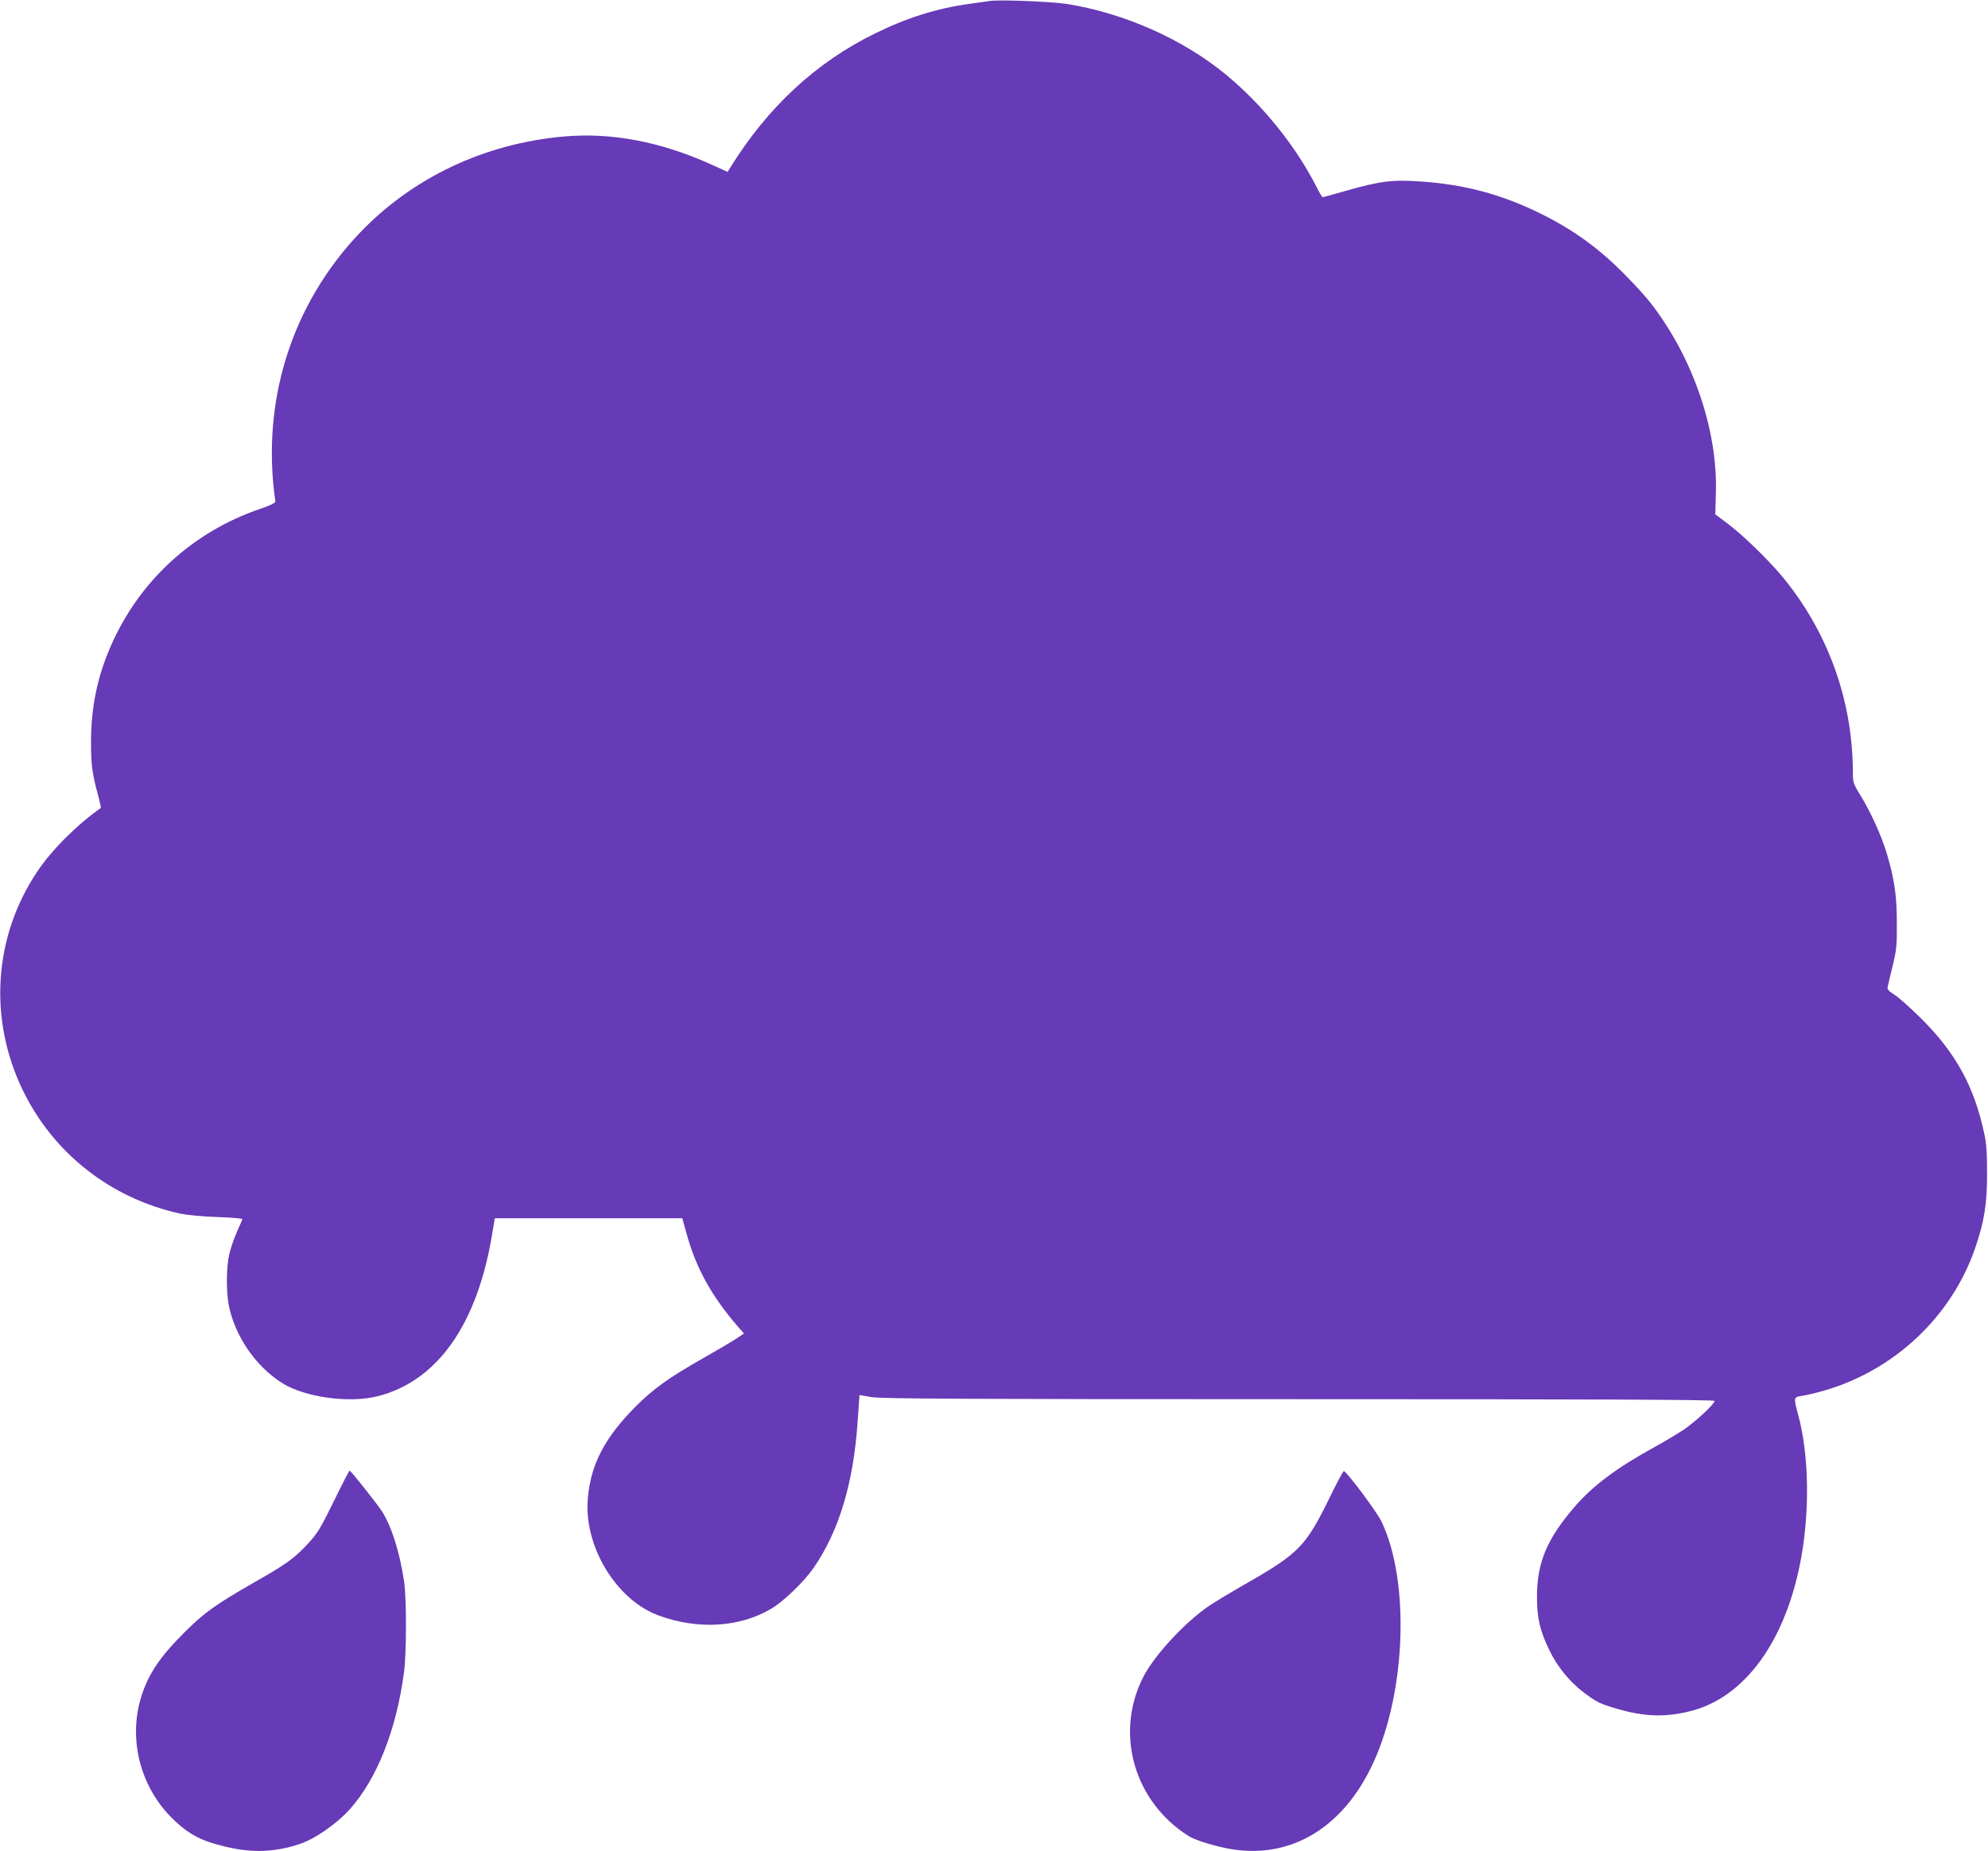
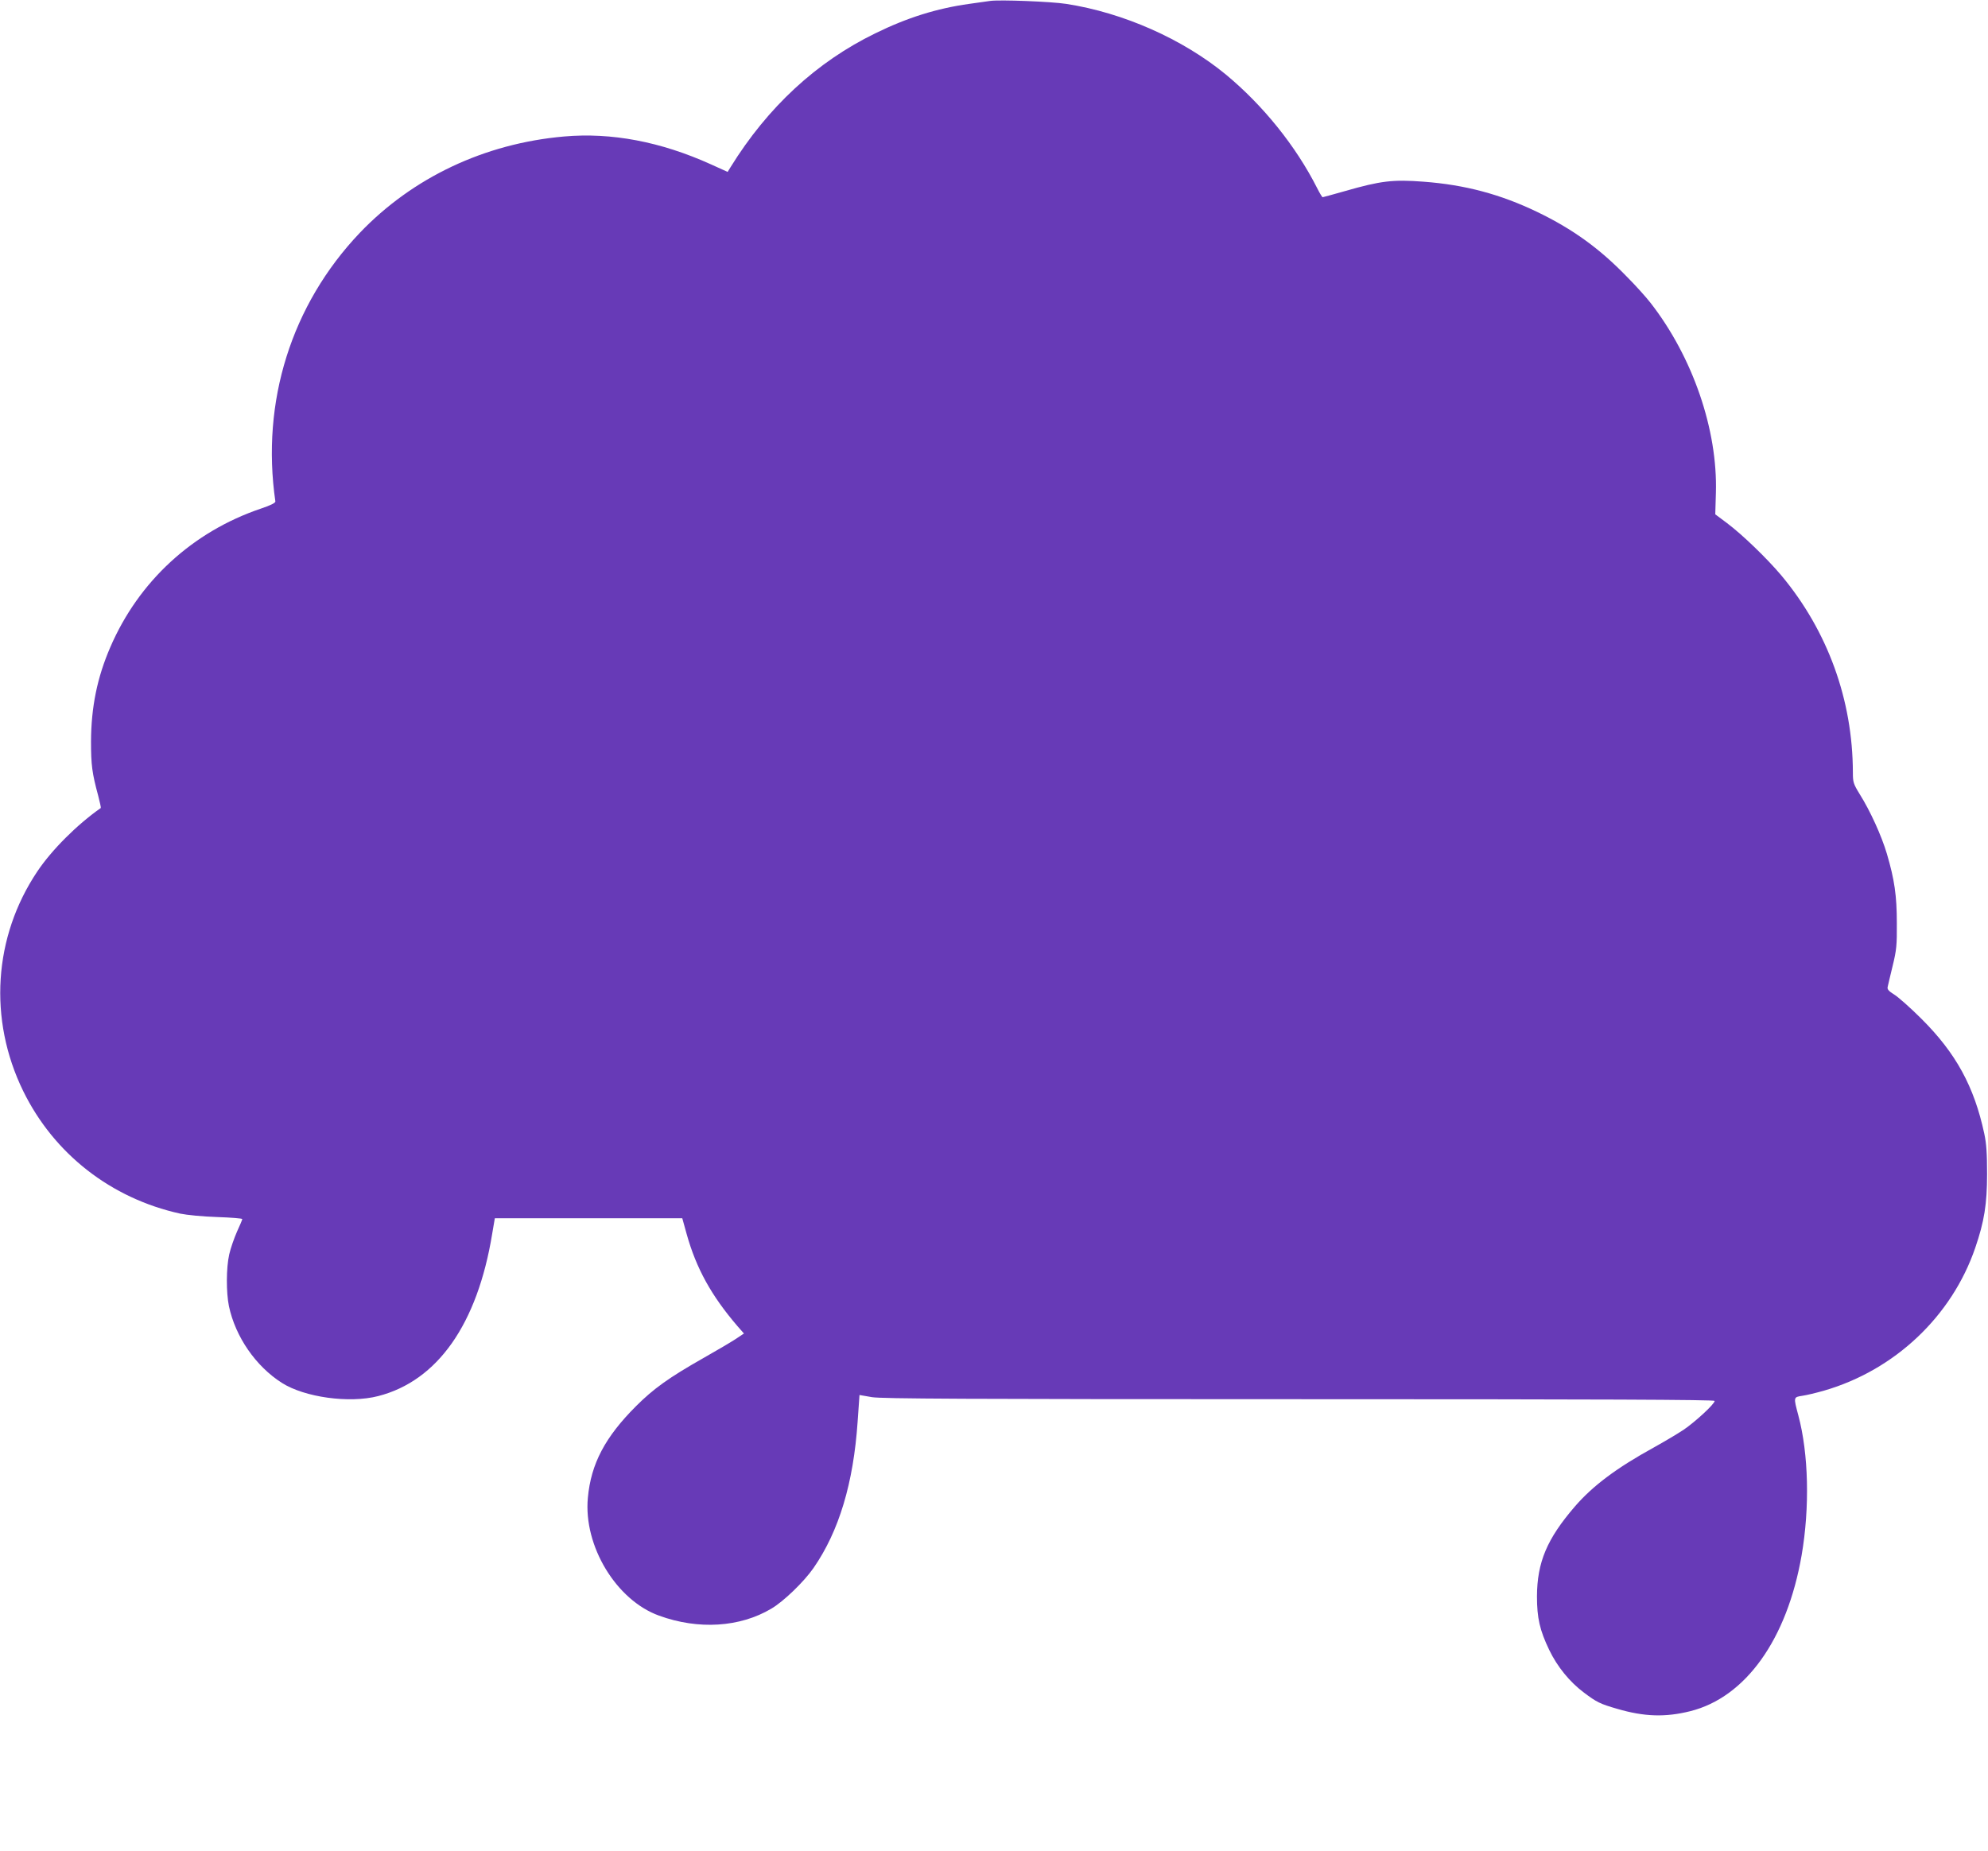
<svg xmlns="http://www.w3.org/2000/svg" version="1.0" width="1280pt" height="1192pt" viewBox="0 0 1280 1192" preserveAspectRatio="xMidYMid meet">
  <g transform="translate(0,1192) scale(0.1,-0.1)" fill="#673ab7" stroke="none">
    <path d="M6375 11914 c-16 -2 -77 -11 -135 -19 -208 -29 -400 -89 -605 -190 -378 -184 -692 -475 -931 -861 l-19 -31 -106 48 c-325 147 -642 207 -948 180 -511 -45 -974 -264 -1315 -621 -440 -463 -636 -1086 -543 -1729 1 -9 -30 -25 -93 -46 -440 -149 -787 -468 -970 -893 -84 -194 -123 -385 -124 -607 0 -151 7 -204 46 -348 11 -42 19 -79 17 -80 -153 -107 -316 -270 -409 -409 -282 -421 -316 -952 -91 -1413 198 -405 566 -692 1011 -790 43 -9 145 -19 238 -22 89 -3 162 -9 162 -13 0 -4 -15 -40 -34 -81 -18 -41 -41 -106 -50 -146 -20 -88 -20 -245 -2 -334 42 -198 173 -387 341 -494 146 -93 434 -133 620 -85 382 98 639 463 734 1045 l17 100 603 0 604 0 28 -101 c62 -222 159 -397 326 -592 l43 -49 -54 -36 c-29 -19 -122 -74 -207 -122 -222 -126 -321 -197 -434 -310 -199 -199 -290 -371 -310 -590 -29 -310 183 -660 459 -759 253 -92 520 -75 722 45 79 46 211 174 272 262 164 237 257 546 284 943 l12 171 81 -14 c64 -10 598 -13 2753 -13 1925 0 2672 -3 2672 -11 0 -20 -124 -134 -200 -186 -41 -27 -127 -78 -190 -113 -242 -133 -394 -247 -510 -381 -180 -209 -243 -359 -244 -579 0 -139 18 -218 79 -345 52 -108 132 -206 223 -274 82 -62 104 -73 215 -105 174 -51 310 -55 470 -15 356 89 623 462 717 1004 53 308 45 653 -21 900 -32 120 -32 118 26 127 28 4 90 19 139 33 456 132 823 479 974 920 58 170 76 281 76 475 0 132 -4 196 -18 260 -65 304 -183 519 -405 740 -69 69 -148 139 -174 155 -37 23 -47 35 -43 50 2 11 17 72 32 135 25 102 28 134 27 275 0 178 -15 280 -64 447 -34 115 -107 276 -175 384 -41 67 -44 77 -44 140 -1 467 -162 911 -461 1269 -93 110 -249 261 -350 337 l-75 56 4 139 c12 405 -149 874 -421 1223 -28 36 -96 112 -152 168 -176 182 -349 307 -577 417 -237 114 -465 175 -732 195 -198 15 -275 6 -508 -61 -75 -21 -139 -39 -142 -39 -3 0 -19 26 -35 58 -137 271 -348 533 -588 732 -277 228 -659 398 -1028 455 -97 15 -429 28 -490 19z" />
-     <path d="M2149 2252 c-85 -173 -105 -206 -165 -271 -88 -95 -137 -131 -341 -247 -255 -146 -326 -197 -454 -324 -158 -157 -233 -269 -278 -411 -86 -270 -12 -574 189 -779 93 -94 169 -141 285 -174 209 -60 363 -60 546 0 96 32 236 129 321 223 175 196 300 511 349 881 17 126 17 470 1 585 -28 187 -78 348 -140 449 -29 46 -203 266 -211 266 -3 0 -49 -89 -102 -198z" />
-     <path d="M8549 2252 c-140 -285 -194 -340 -515 -523 -98 -56 -213 -125 -254 -153 -154 -106 -350 -318 -420 -457 -184 -362 -58 -801 293 -1022 32 -21 122 -51 217 -73 411 -95 774 109 974 549 211 462 233 1175 49 1553 -30 61 -219 314 -240 321 -5 2 -51 -86 -104 -195z" />
  </g>
</svg>